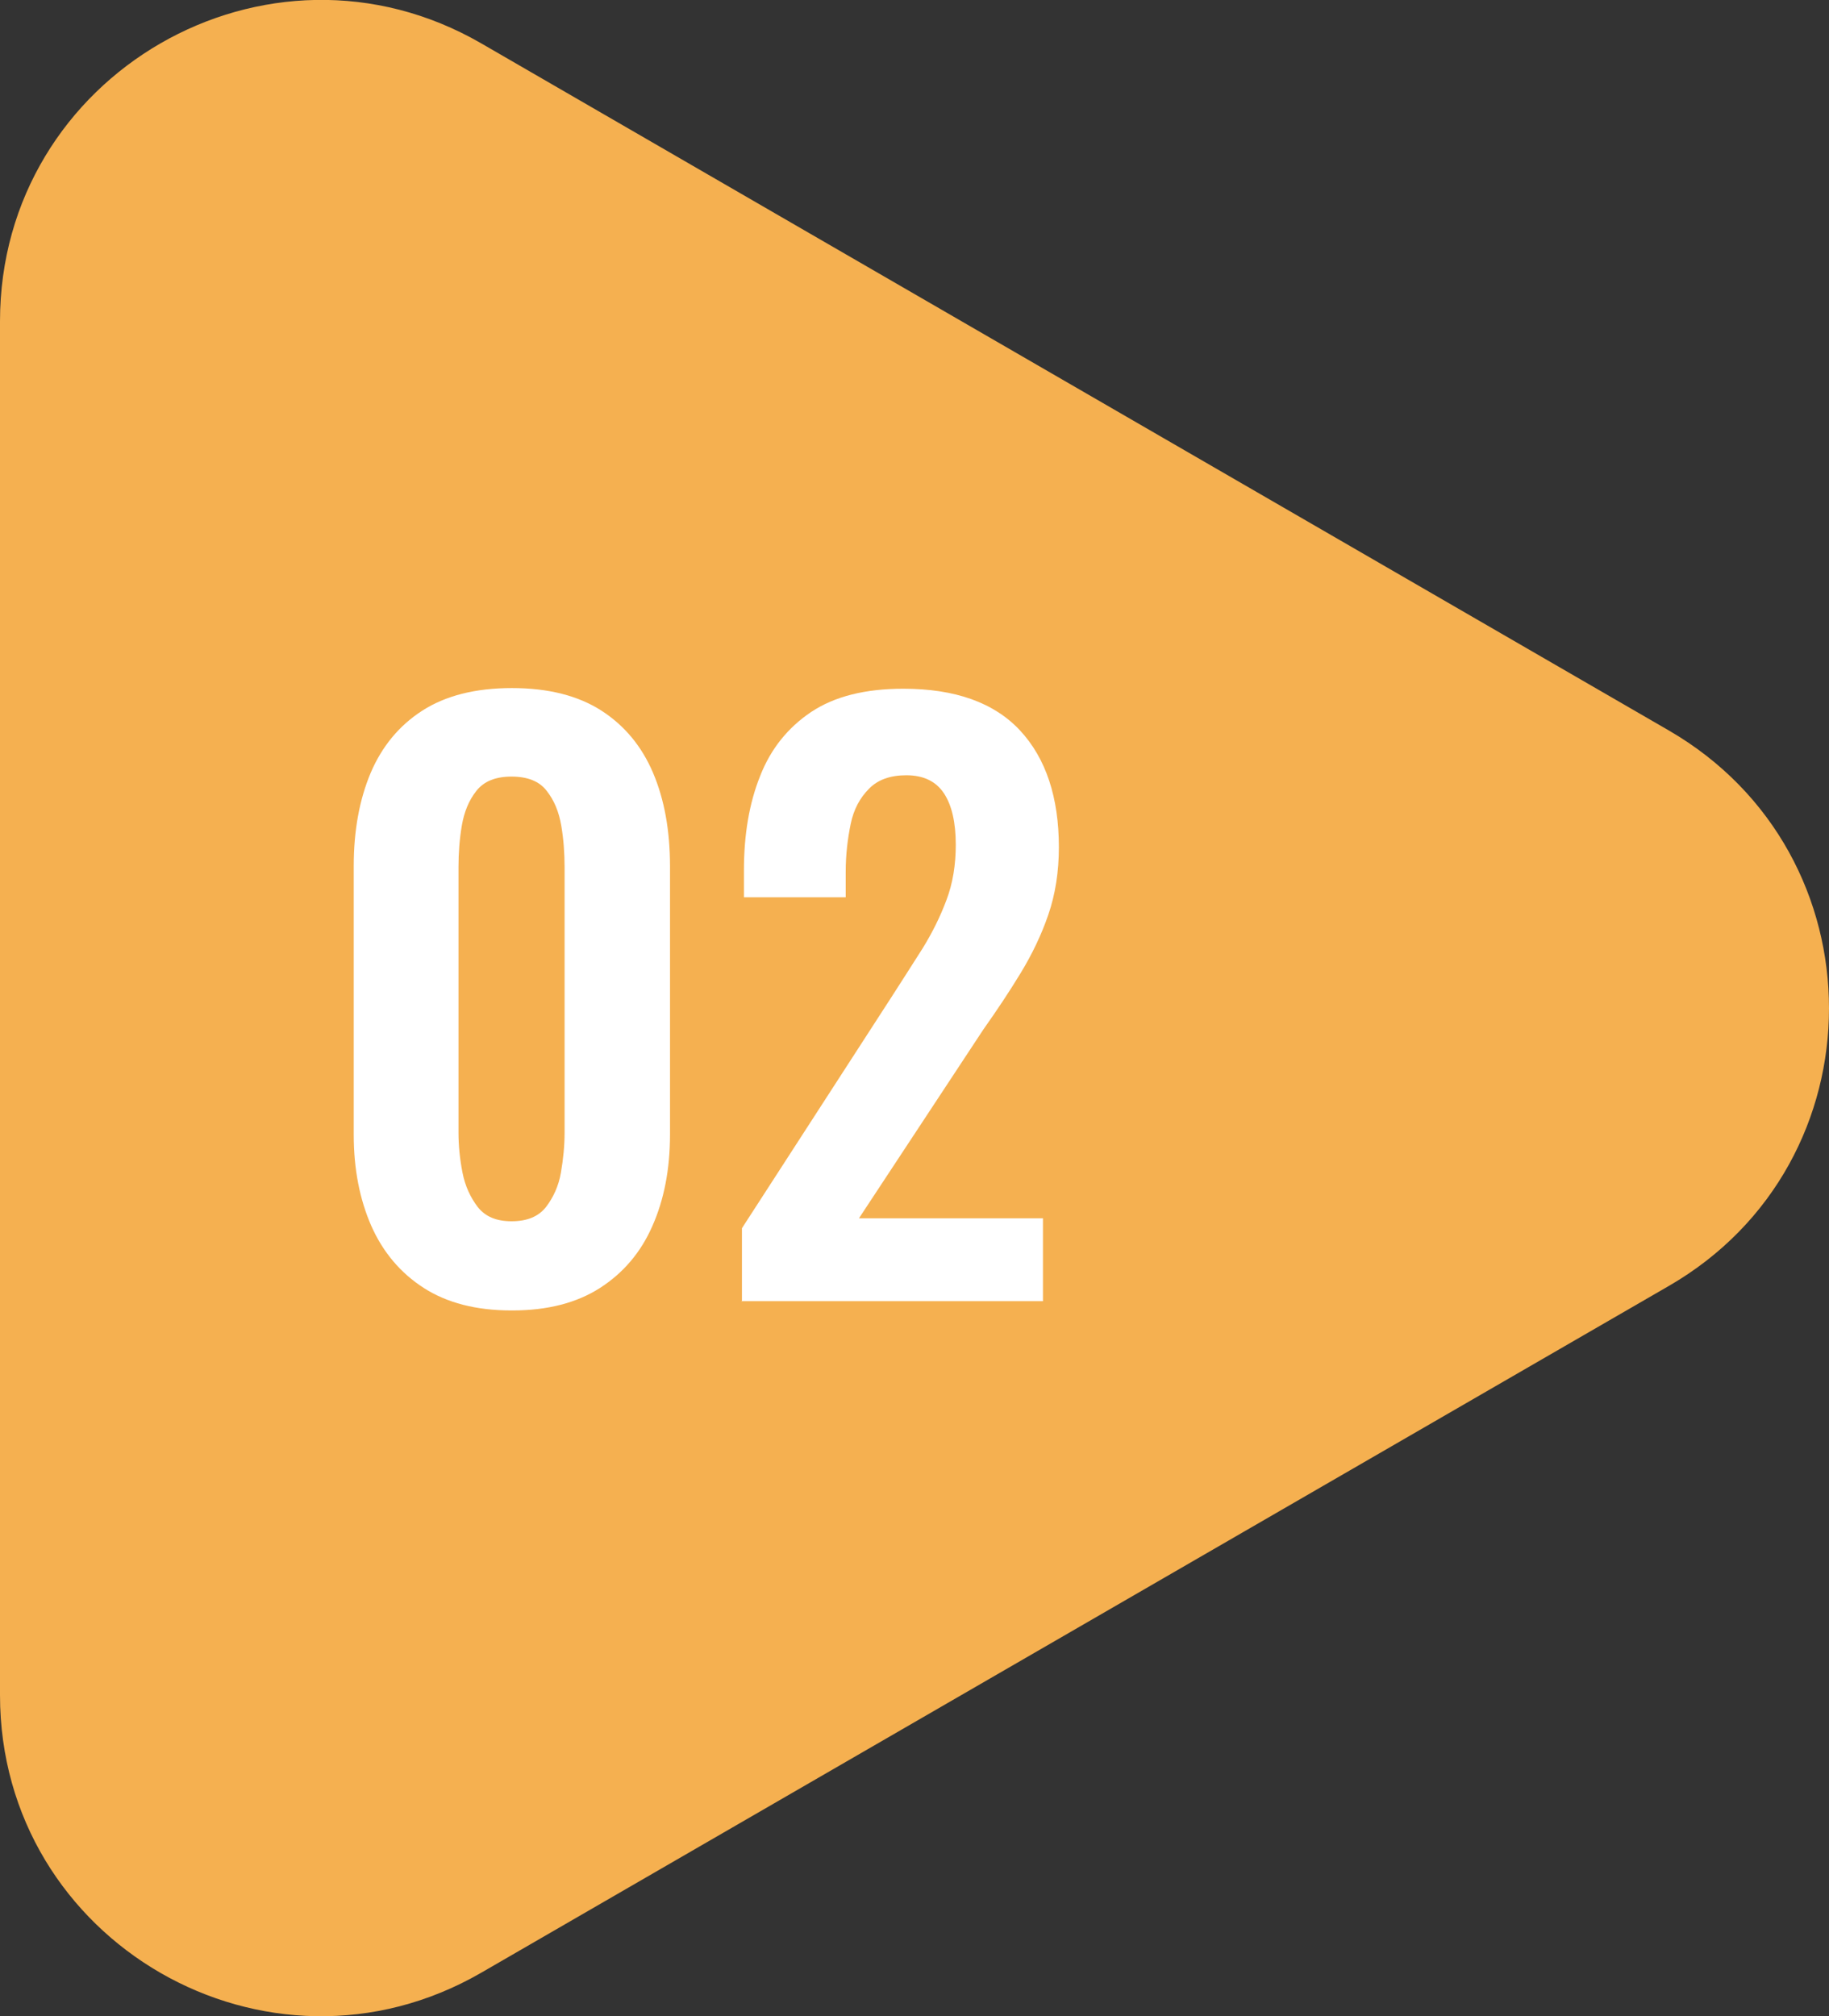
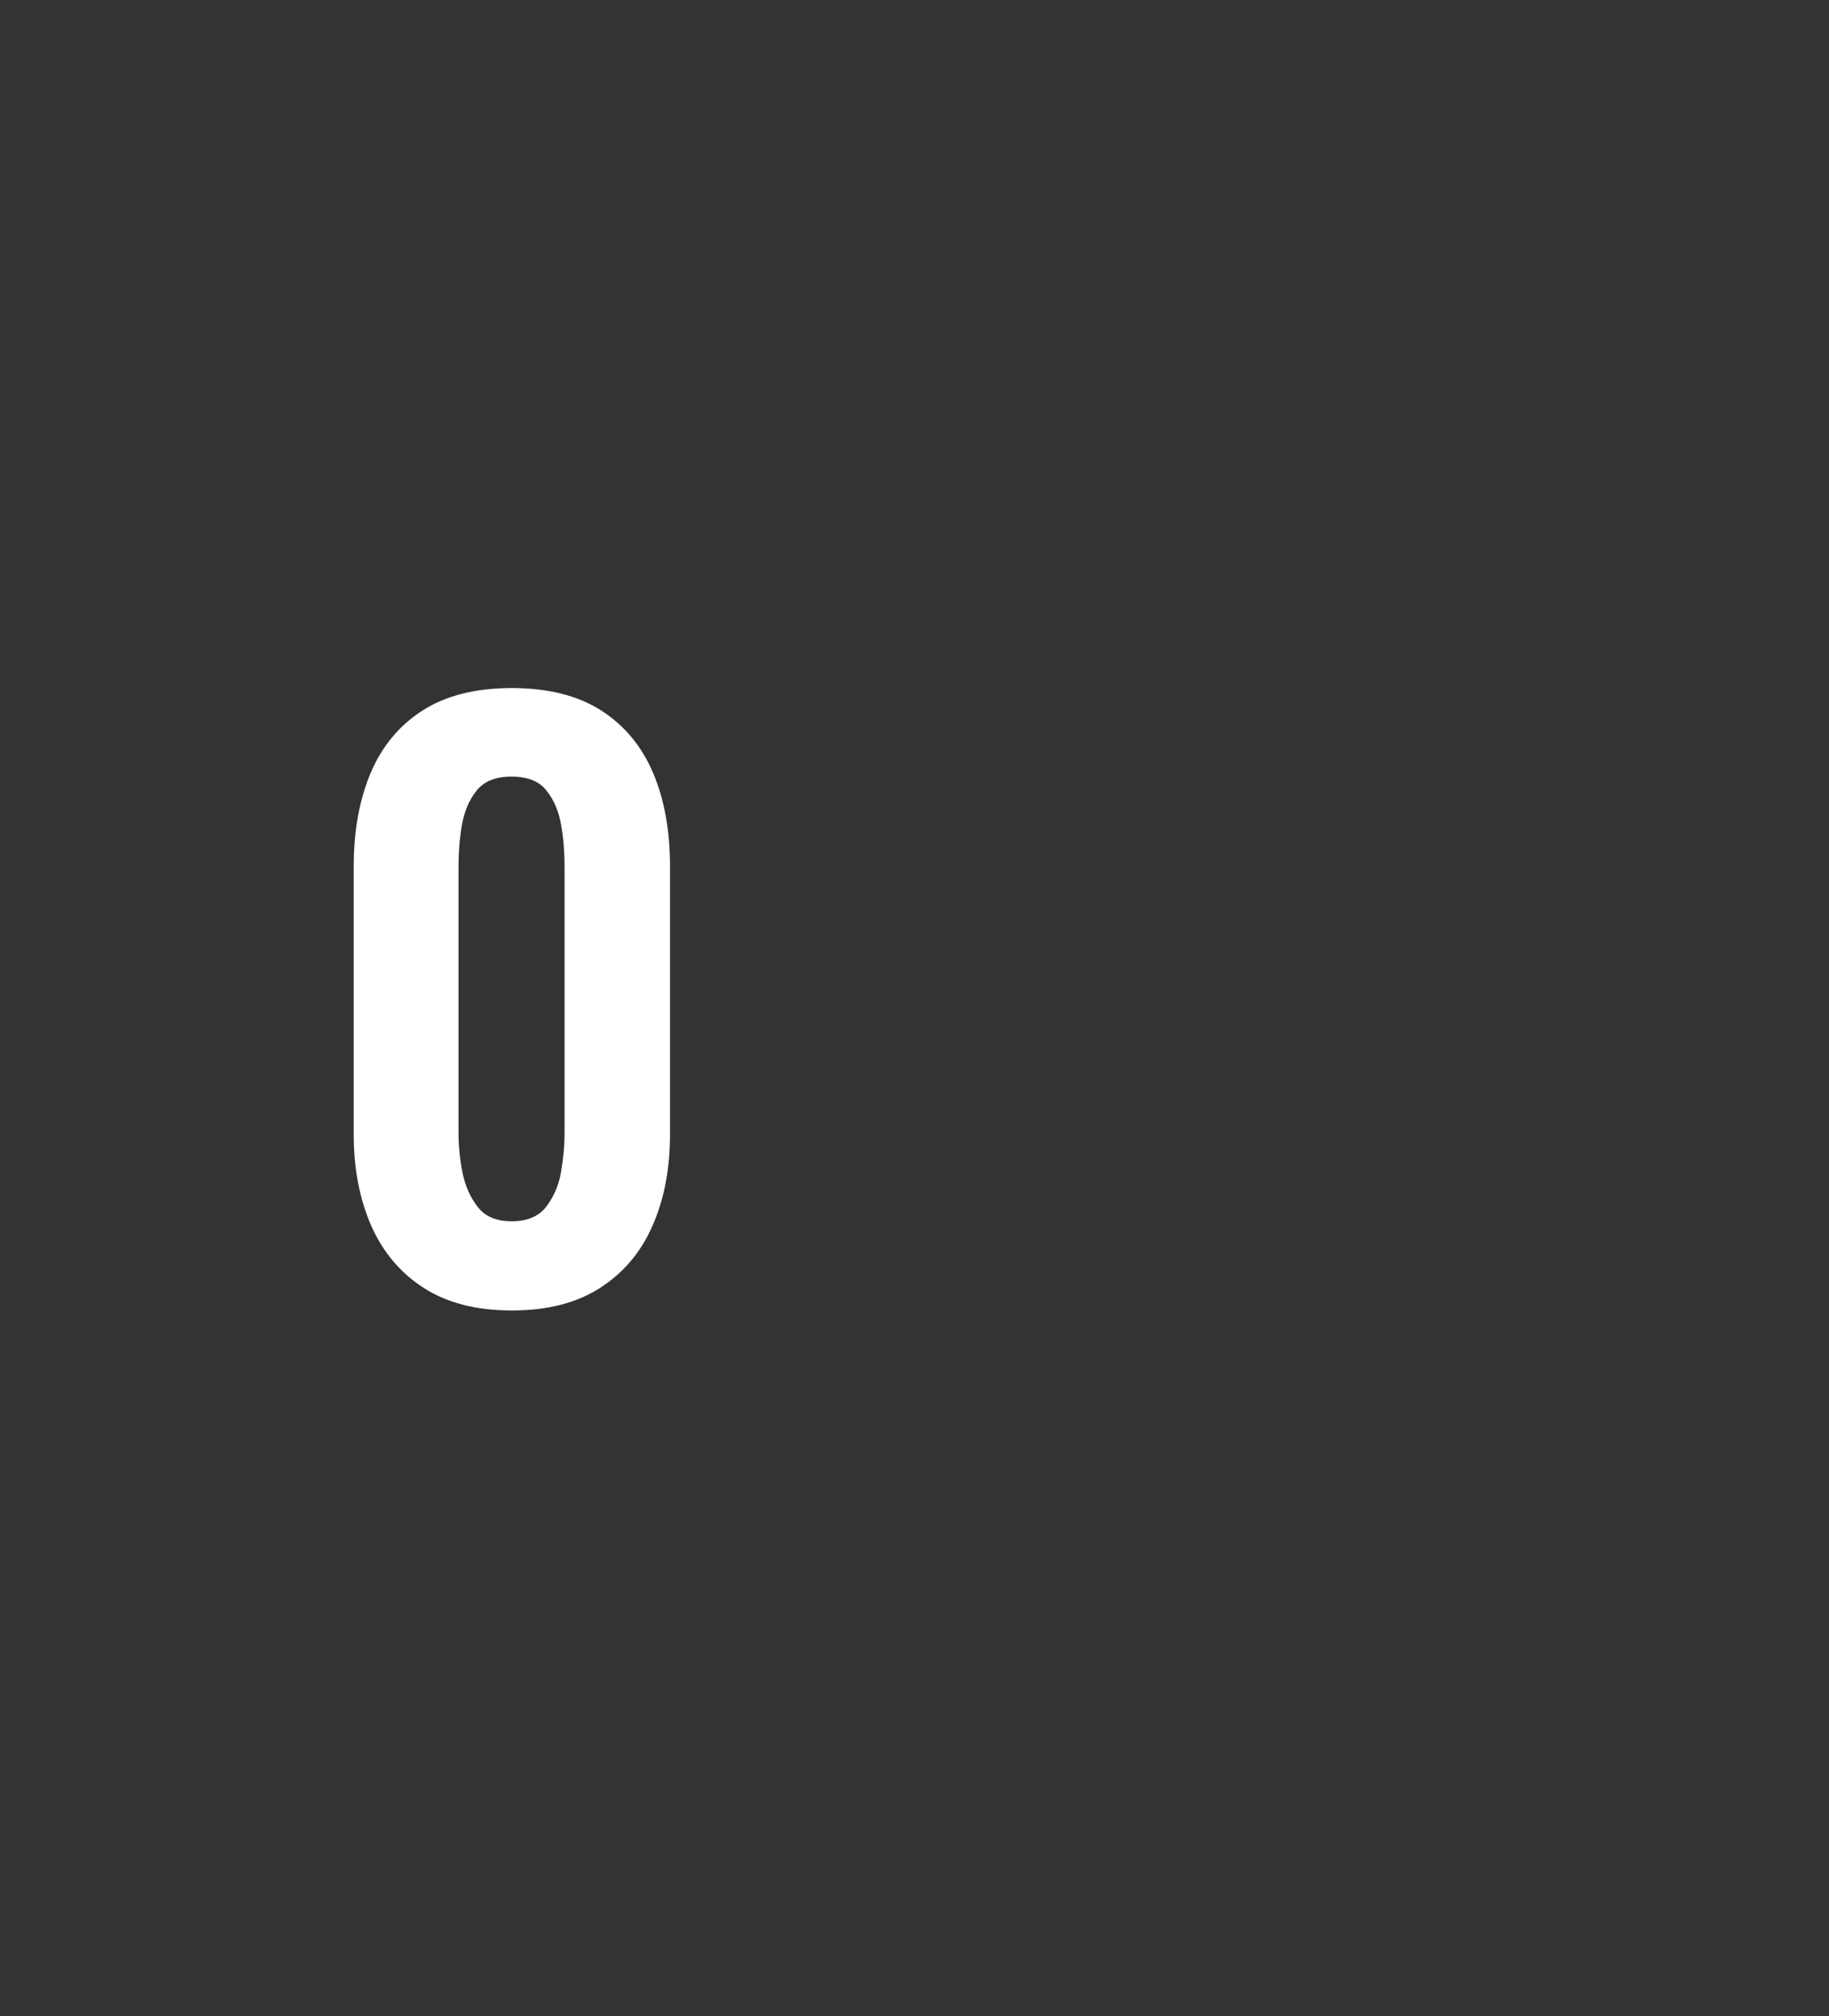
<svg xmlns="http://www.w3.org/2000/svg" id="uuid-9749ebd0-c9c9-43e8-a350-686d6e46b099" data-name="レイヤー_2" viewBox="0 0 55.17 60.8">
  <rect x="0" y="0" width="55.17" height="60.8" fill="#333333" stroke="none" />
  <g id="uuid-391d5acd-4f80-4d4b-88e1-9420e6ef1e25" data-name="design">
    <g>
-       <path d="M14.52,59.49l35.82-20.71c6.44-3.72,6.44-13.02,0-16.75L14.52,1.31C8.07-2.42,0,2.24,0,9.69v41.43c0,7.45,8.07,12.1,14.52,8.37Z" fill="#f5b050" />
      <g>
        <path d="M15.43,39.52c-1.07,0-1.95-.23-2.65-.68-.7-.45-1.23-1.08-1.58-1.87-.35-.8-.53-1.71-.53-2.75v-8.1c0-1.07.17-2,.51-2.81.34-.8.86-1.43,1.56-1.88.7-.45,1.6-.68,2.7-.68s2,.23,2.7.68c.7.45,1.22,1.08,1.56,1.88s.51,1.74.51,2.81v8.1c0,1.04-.18,1.96-.53,2.75-.35.8-.88,1.42-1.58,1.87-.7.45-1.58.68-2.65.68ZM15.43,36.83c.47,0,.81-.14,1.04-.43.22-.29.38-.63.45-1.04.07-.41.11-.8.11-1.2v-8.01c0-.42-.03-.84-.1-1.25-.07-.41-.21-.76-.44-1.05-.22-.29-.58-.43-1.06-.43s-.83.14-1.06.43-.37.64-.44,1.05c-.07.41-.1.83-.1,1.25v8.01c0,.39.04.79.12,1.2.08.41.24.75.46,1.04.23.29.56.43,1.02.43Z" fill="#fff" />
-         <path d="M22.38,39.25v-2.21l4.51-6.97c.33-.51.64-1,.94-1.47.29-.47.53-.95.72-1.46.19-.5.28-1.06.28-1.66,0-.68-.12-1.2-.36-1.56-.24-.36-.62-.54-1.13-.54-.48,0-.86.13-1.13.41-.27.27-.46.62-.55,1.06s-.15.92-.15,1.44v.77h-3.07v-.81c0-1.08.16-2.03.49-2.85.32-.82.84-1.46,1.54-1.93.71-.47,1.63-.7,2.78-.7,1.56,0,2.74.42,3.52,1.26.78.84,1.17,2.02,1.17,3.52,0,.75-.11,1.43-.32,2.04s-.49,1.19-.83,1.75-.72,1.13-1.13,1.71l-3.75,5.69h5.55v2.5h-9.1Z" fill="#fff" />
      </g>
    </g>
  </g>
</svg>